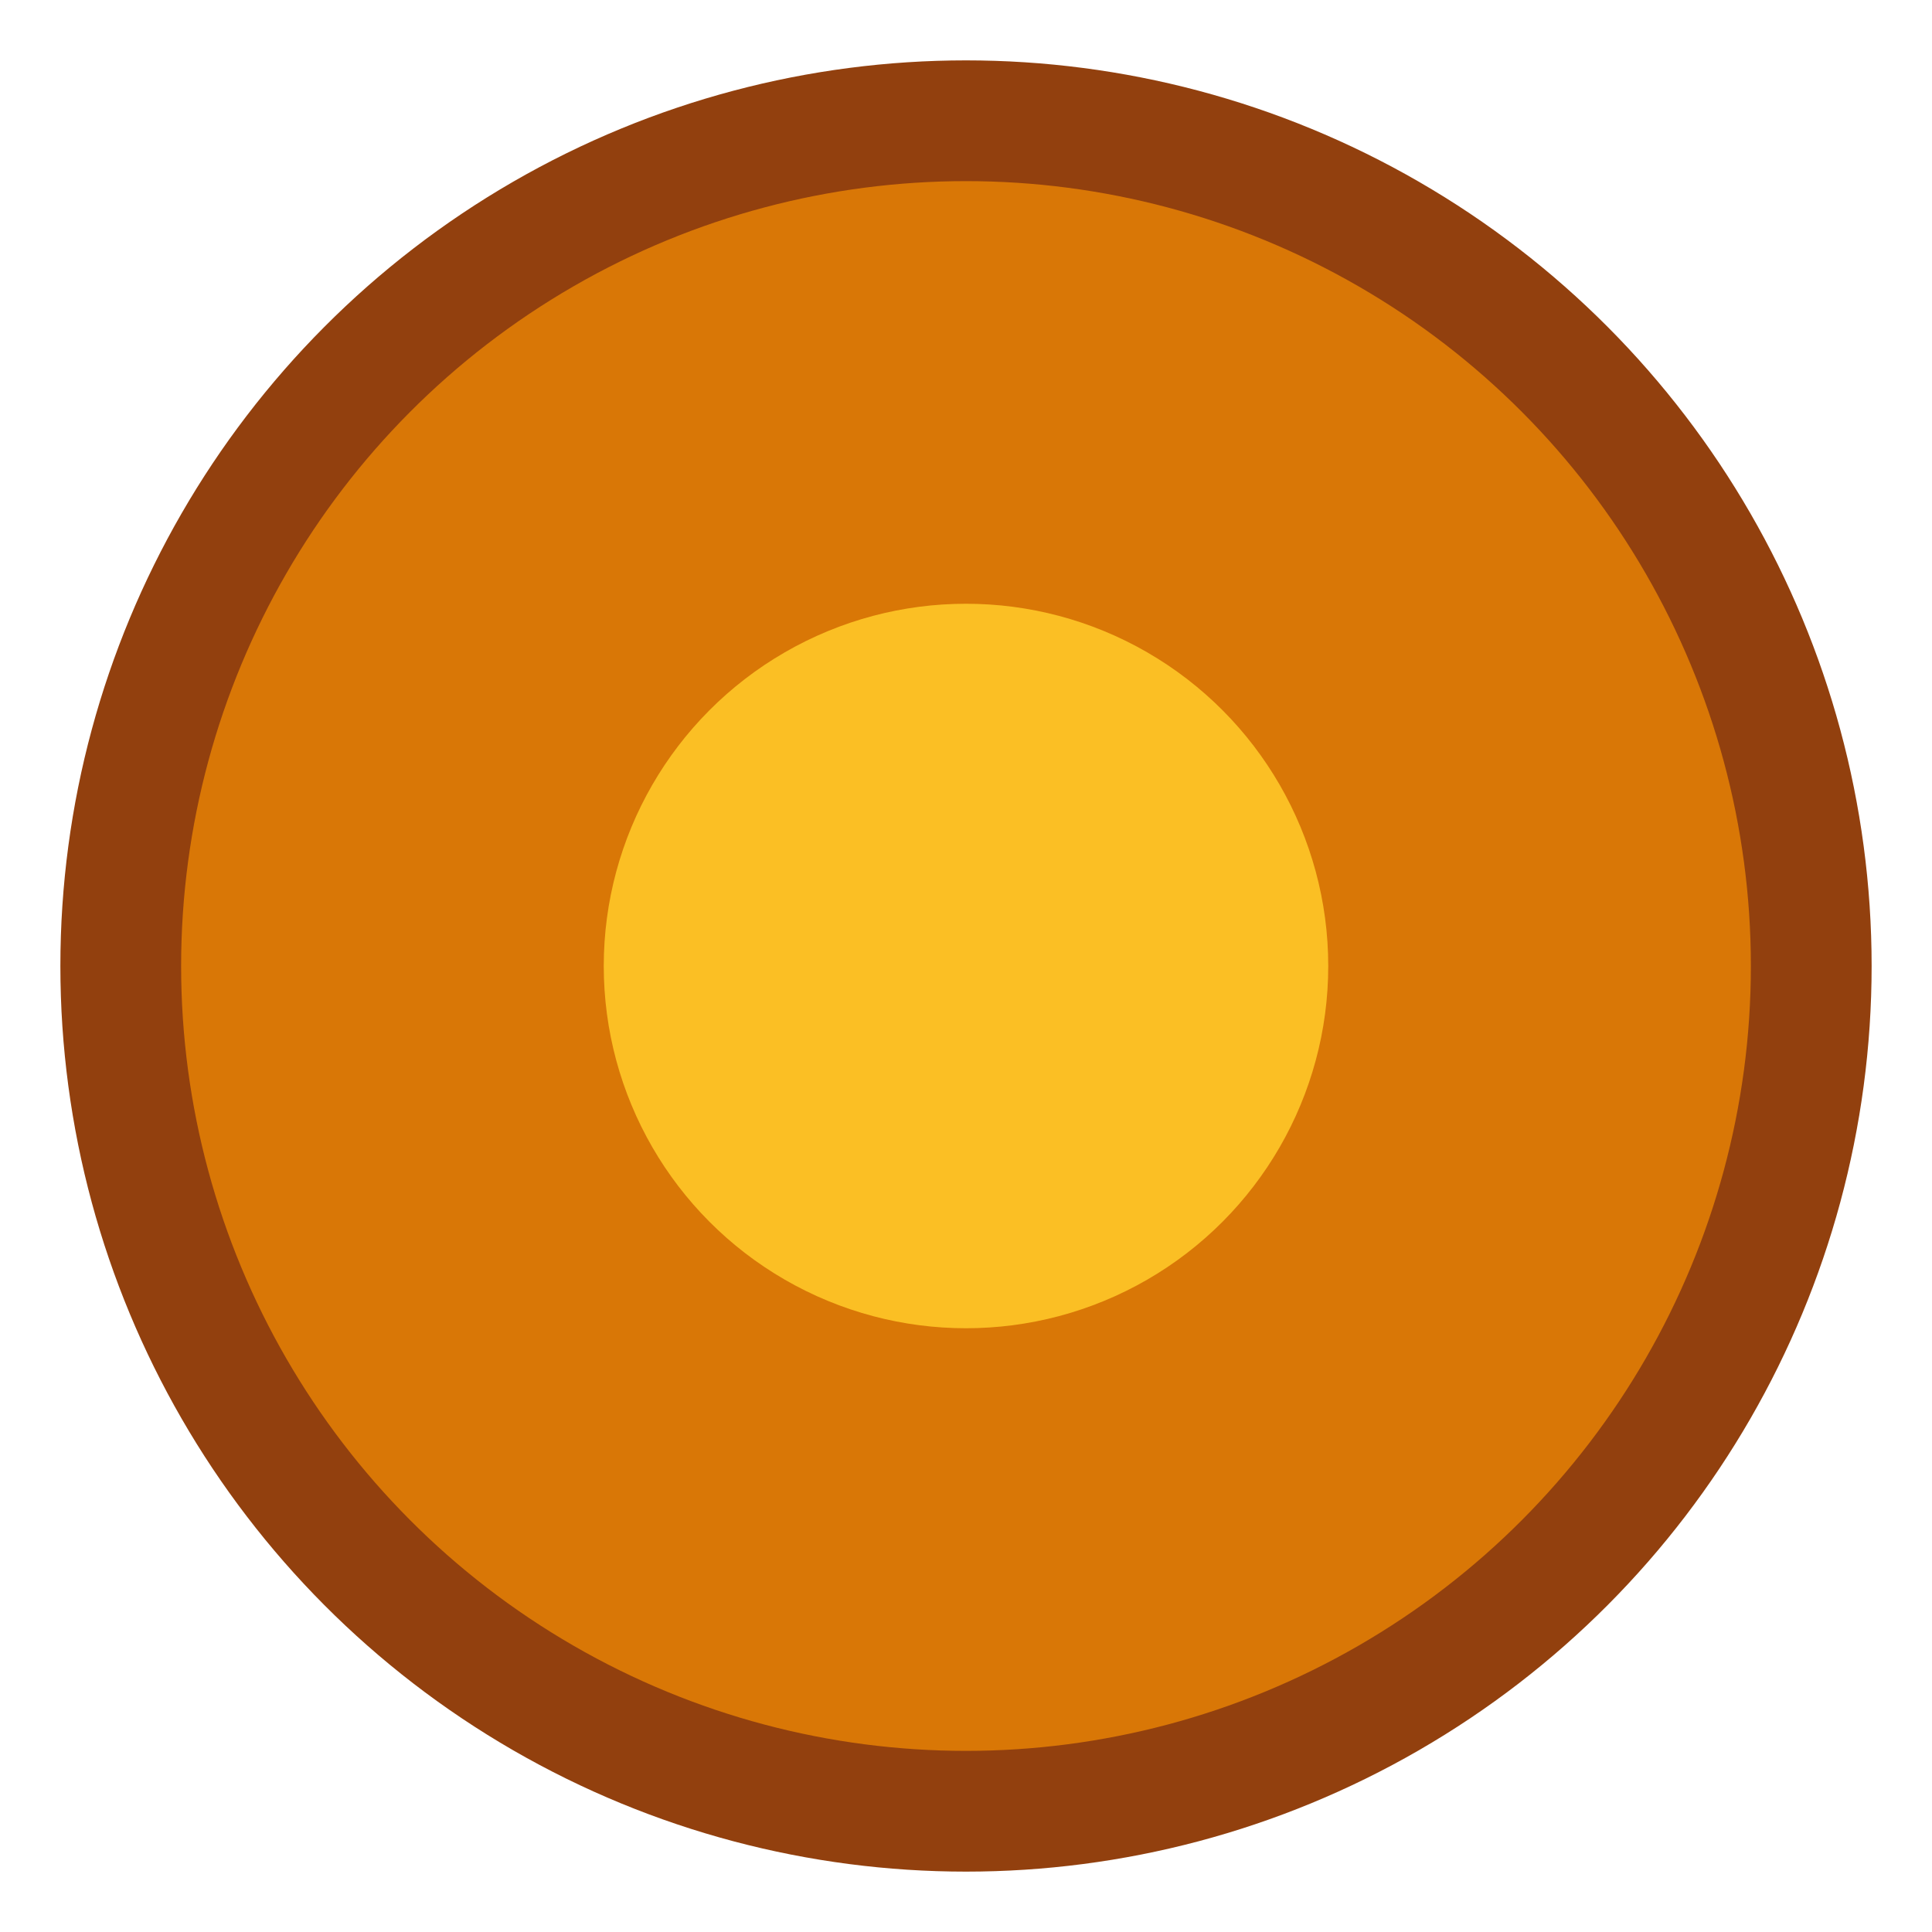
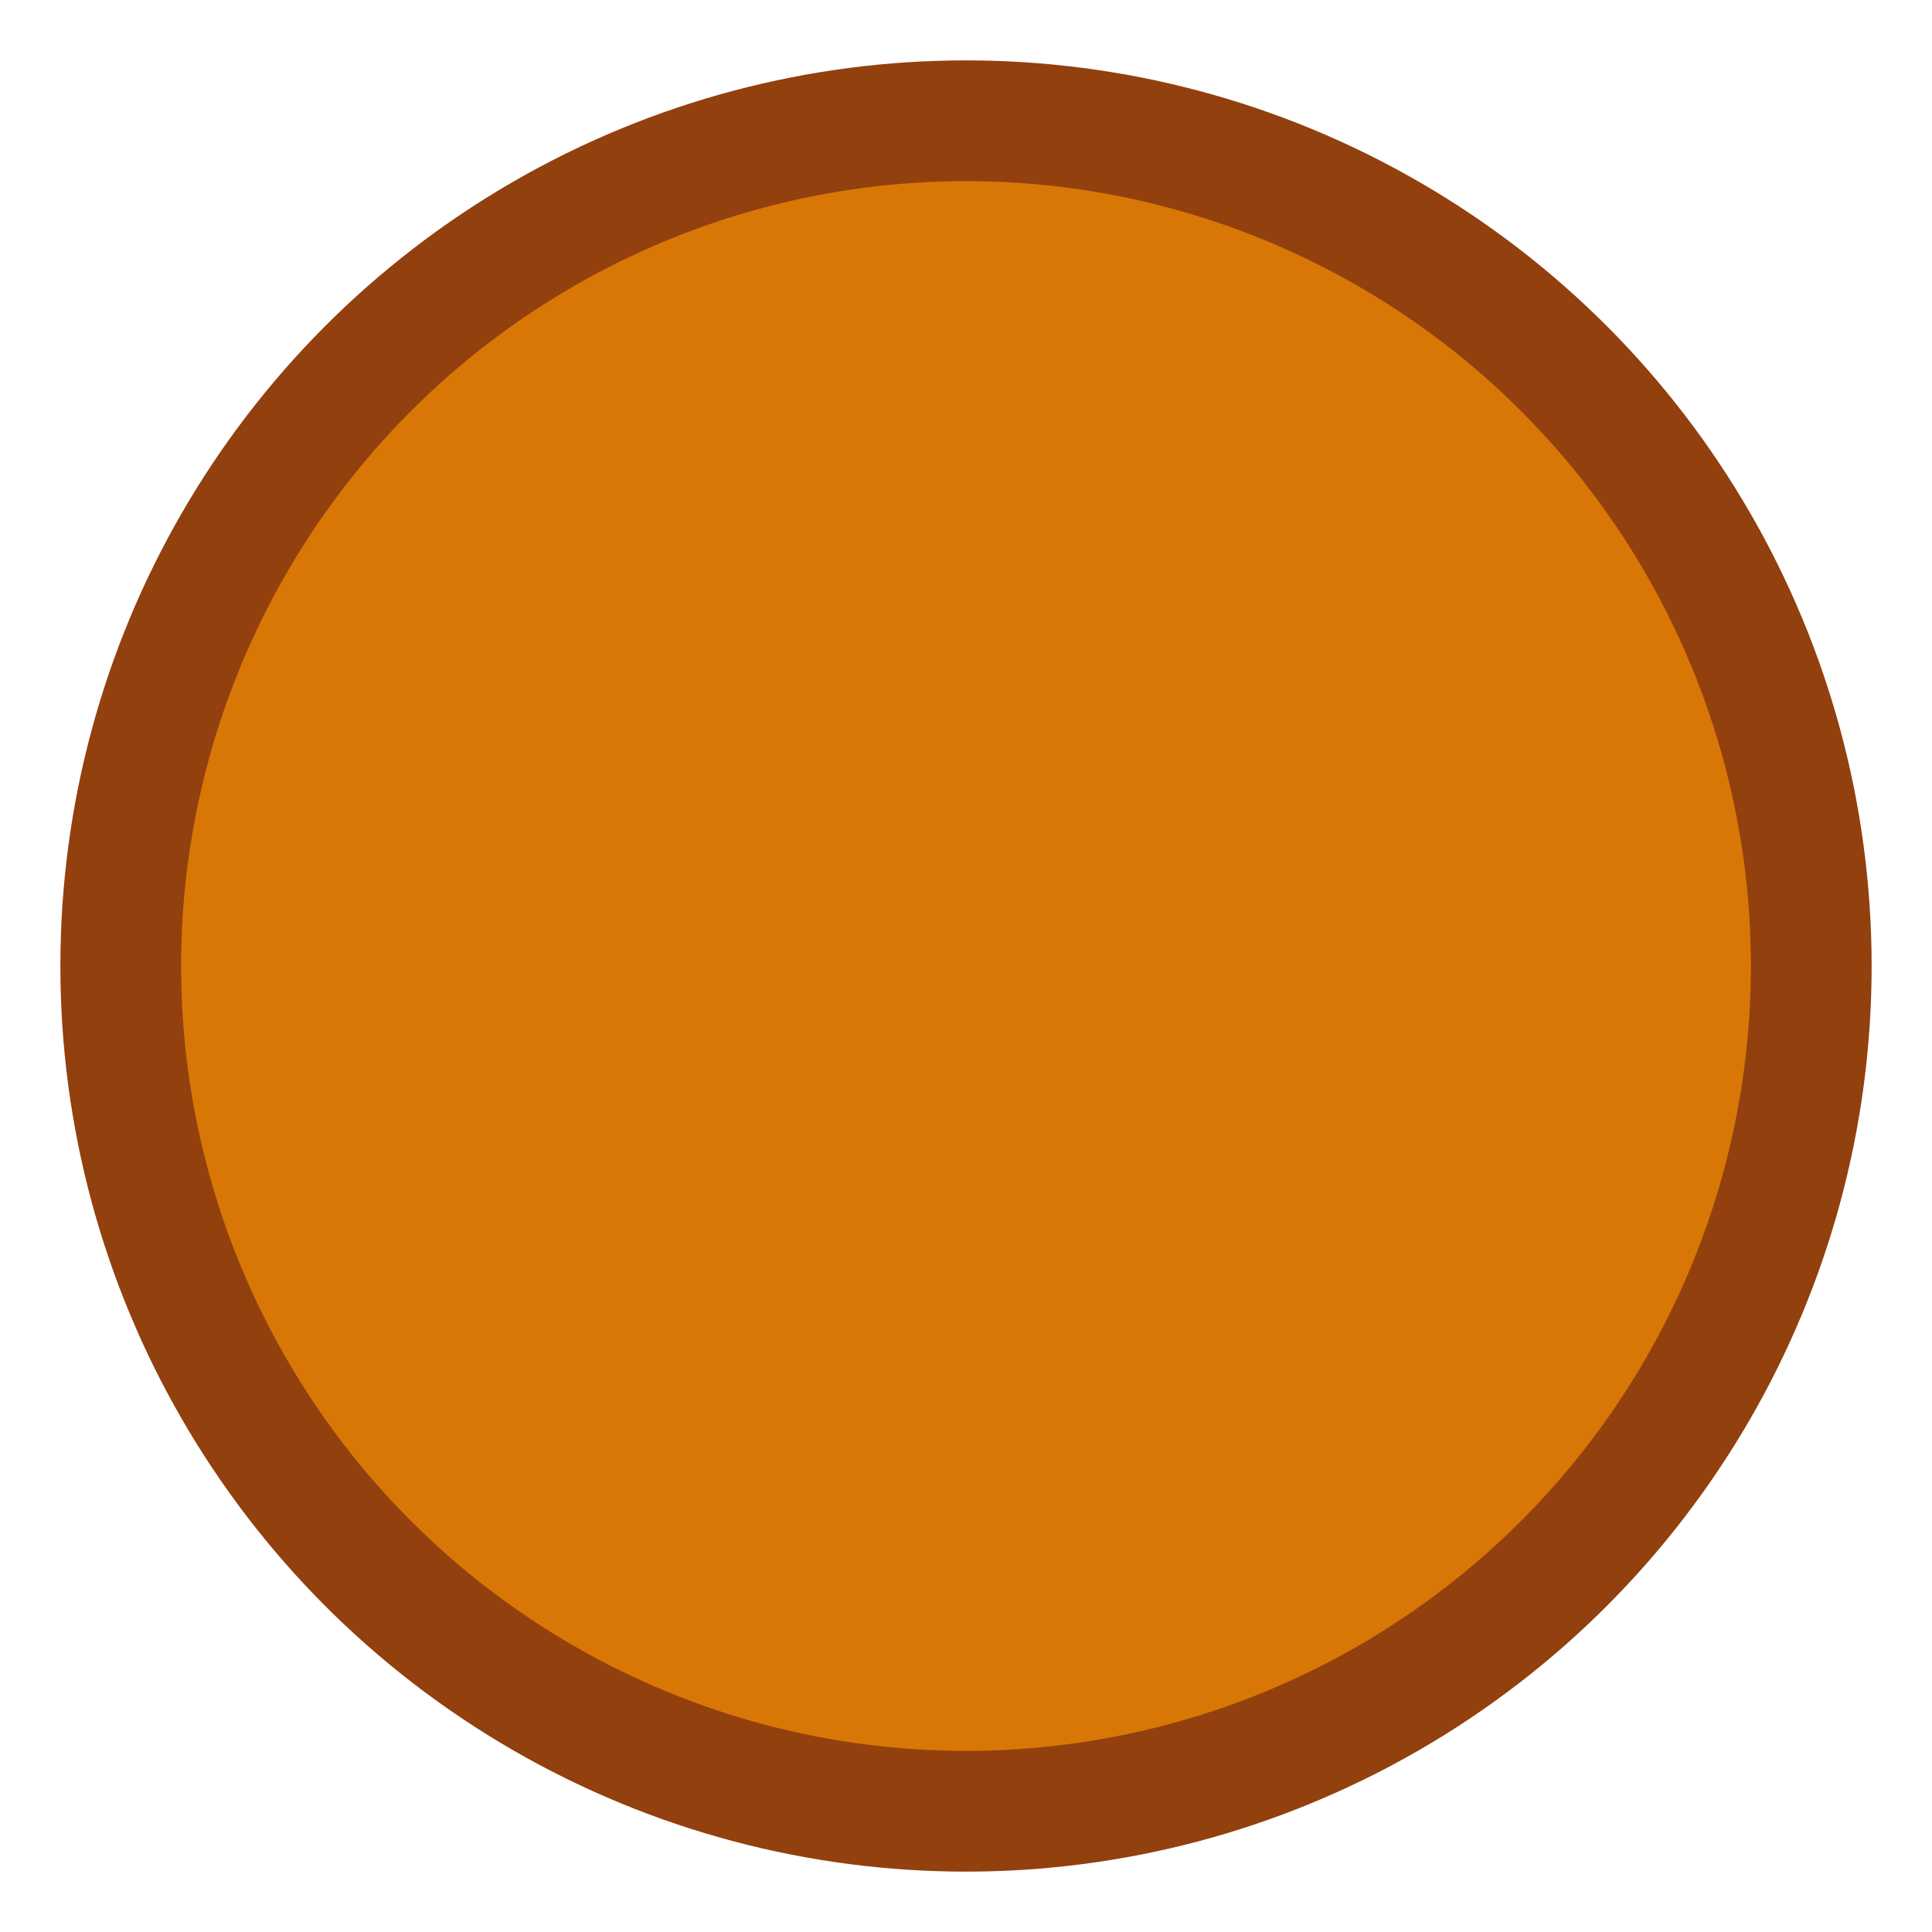
<svg xmlns="http://www.w3.org/2000/svg" width="16" height="16" viewBox="0 0 16 16">
  <circle cx="8" cy="8" r="7" fill="#d97706" stroke="#92400e" stroke-width="1" />
-   <circle cx="8" cy="8" r="3" fill="#fbbf24" />
</svg>